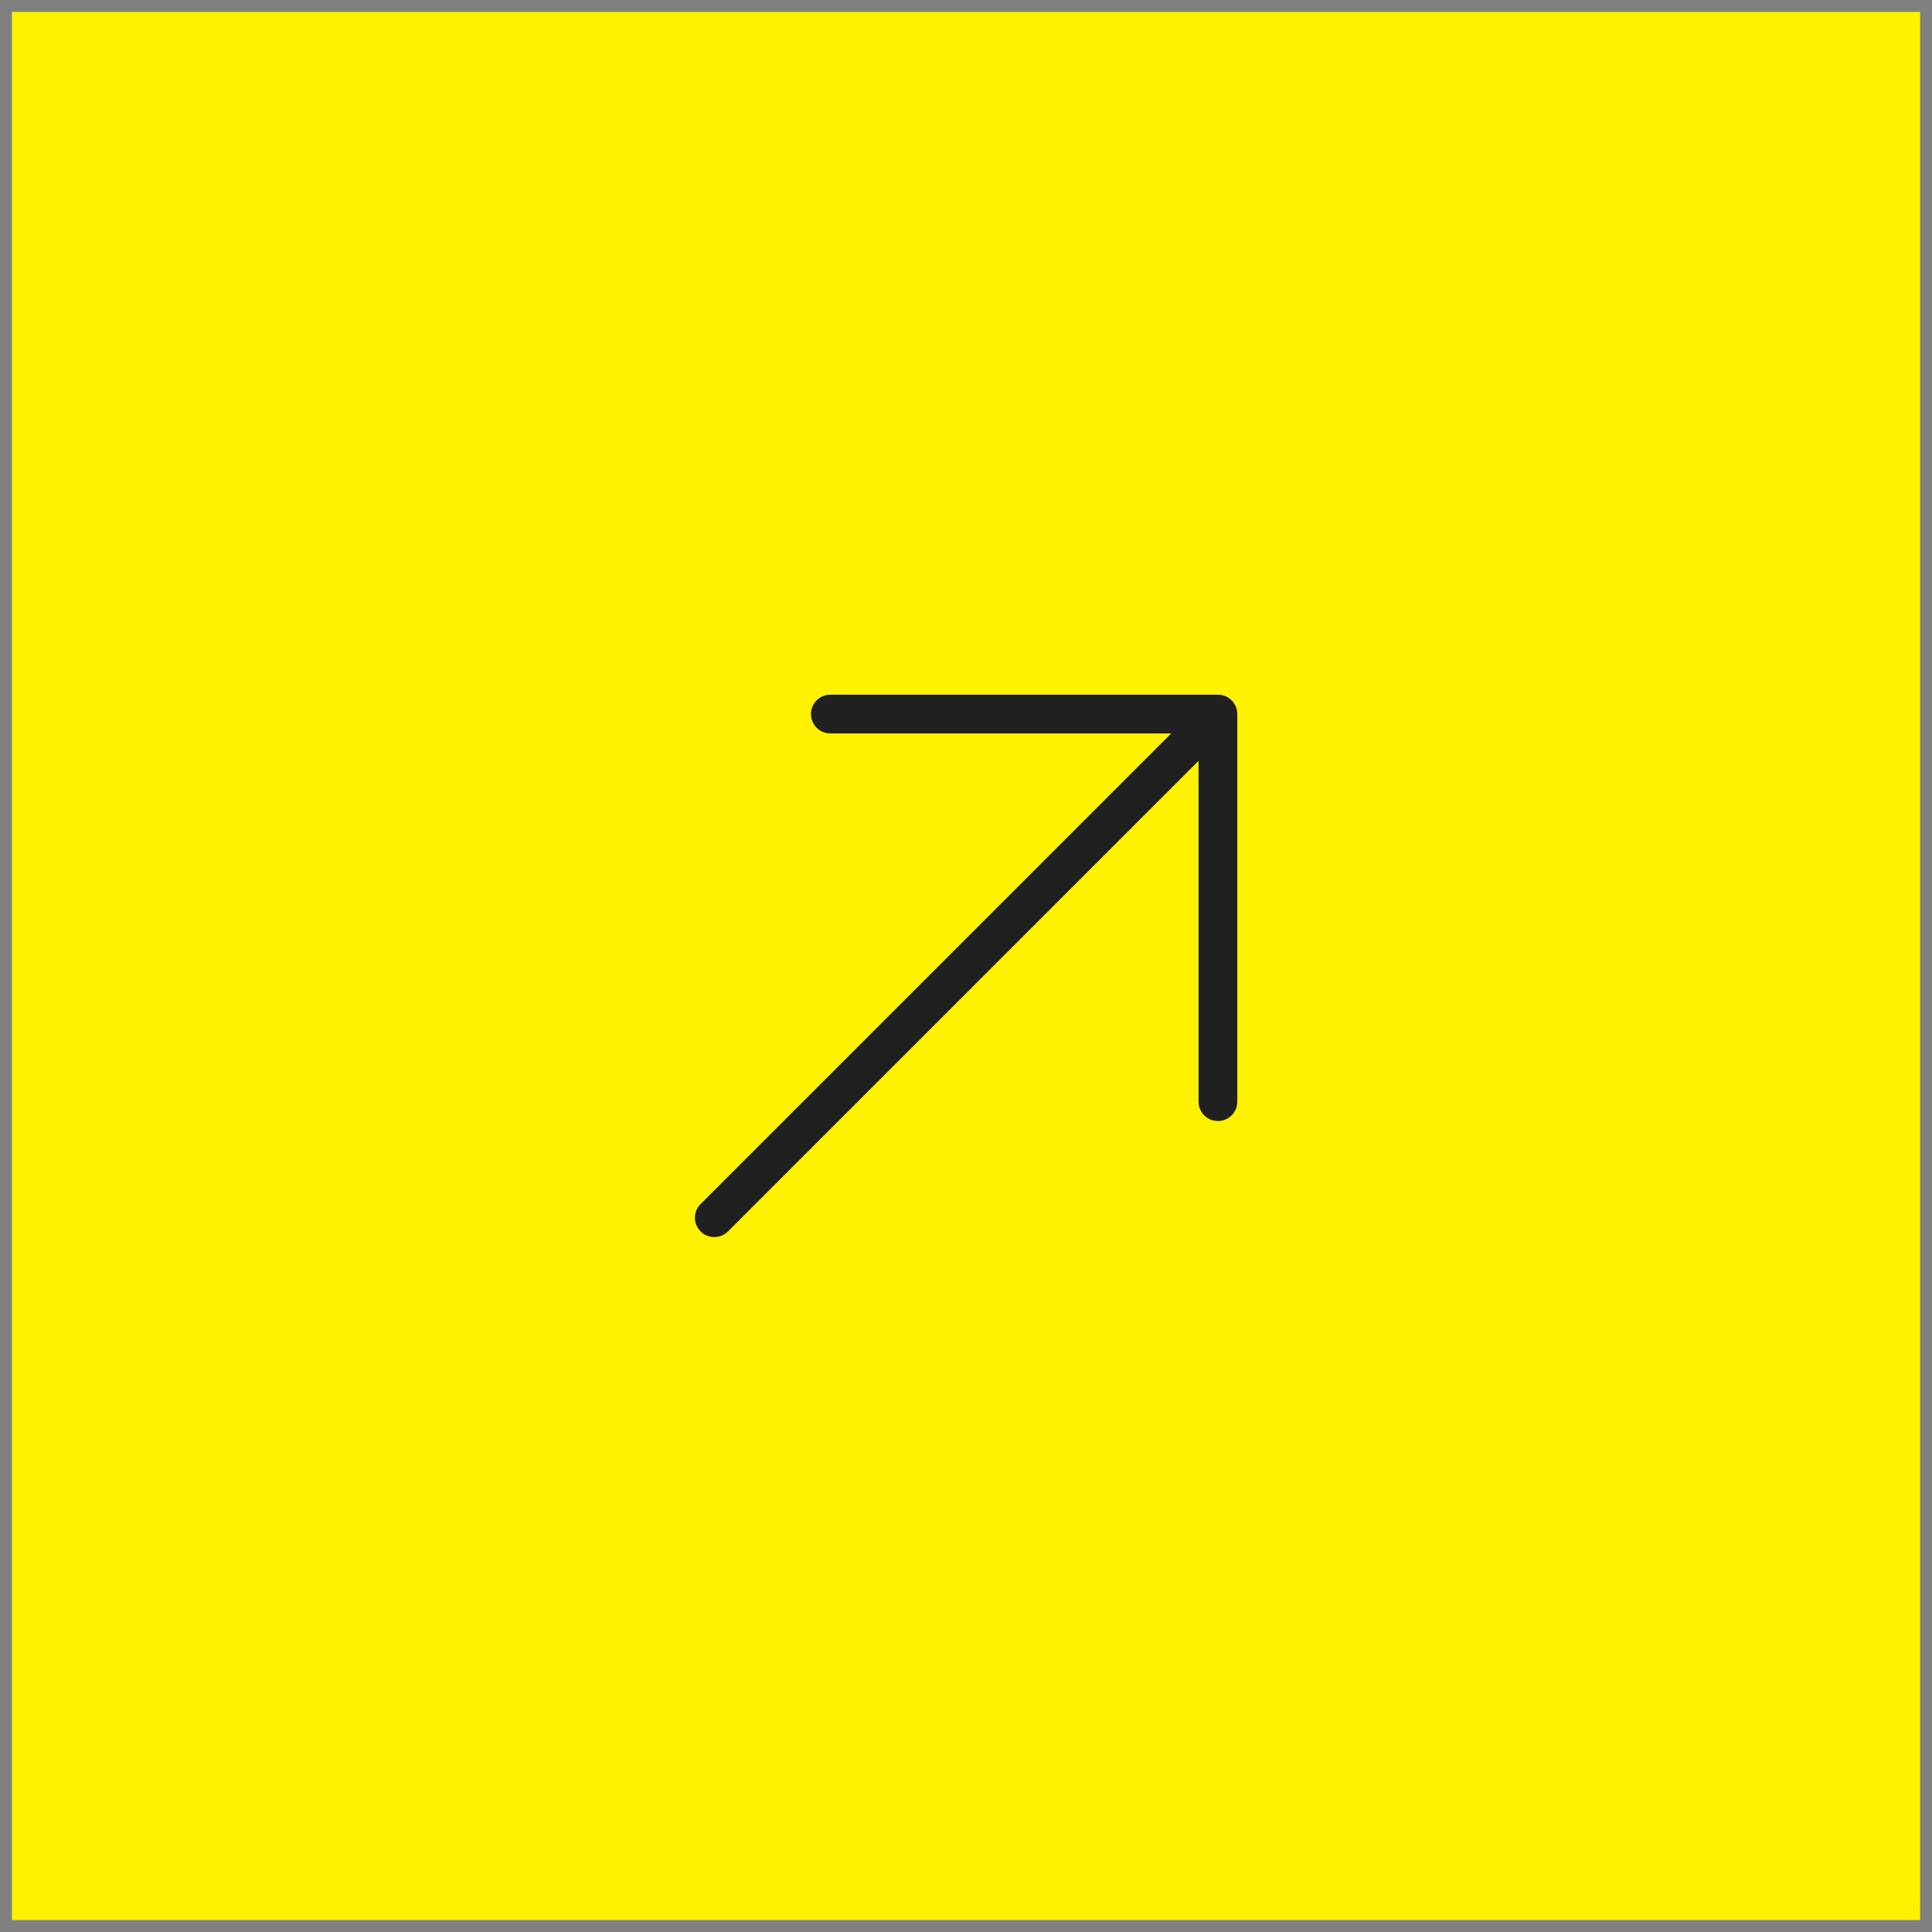
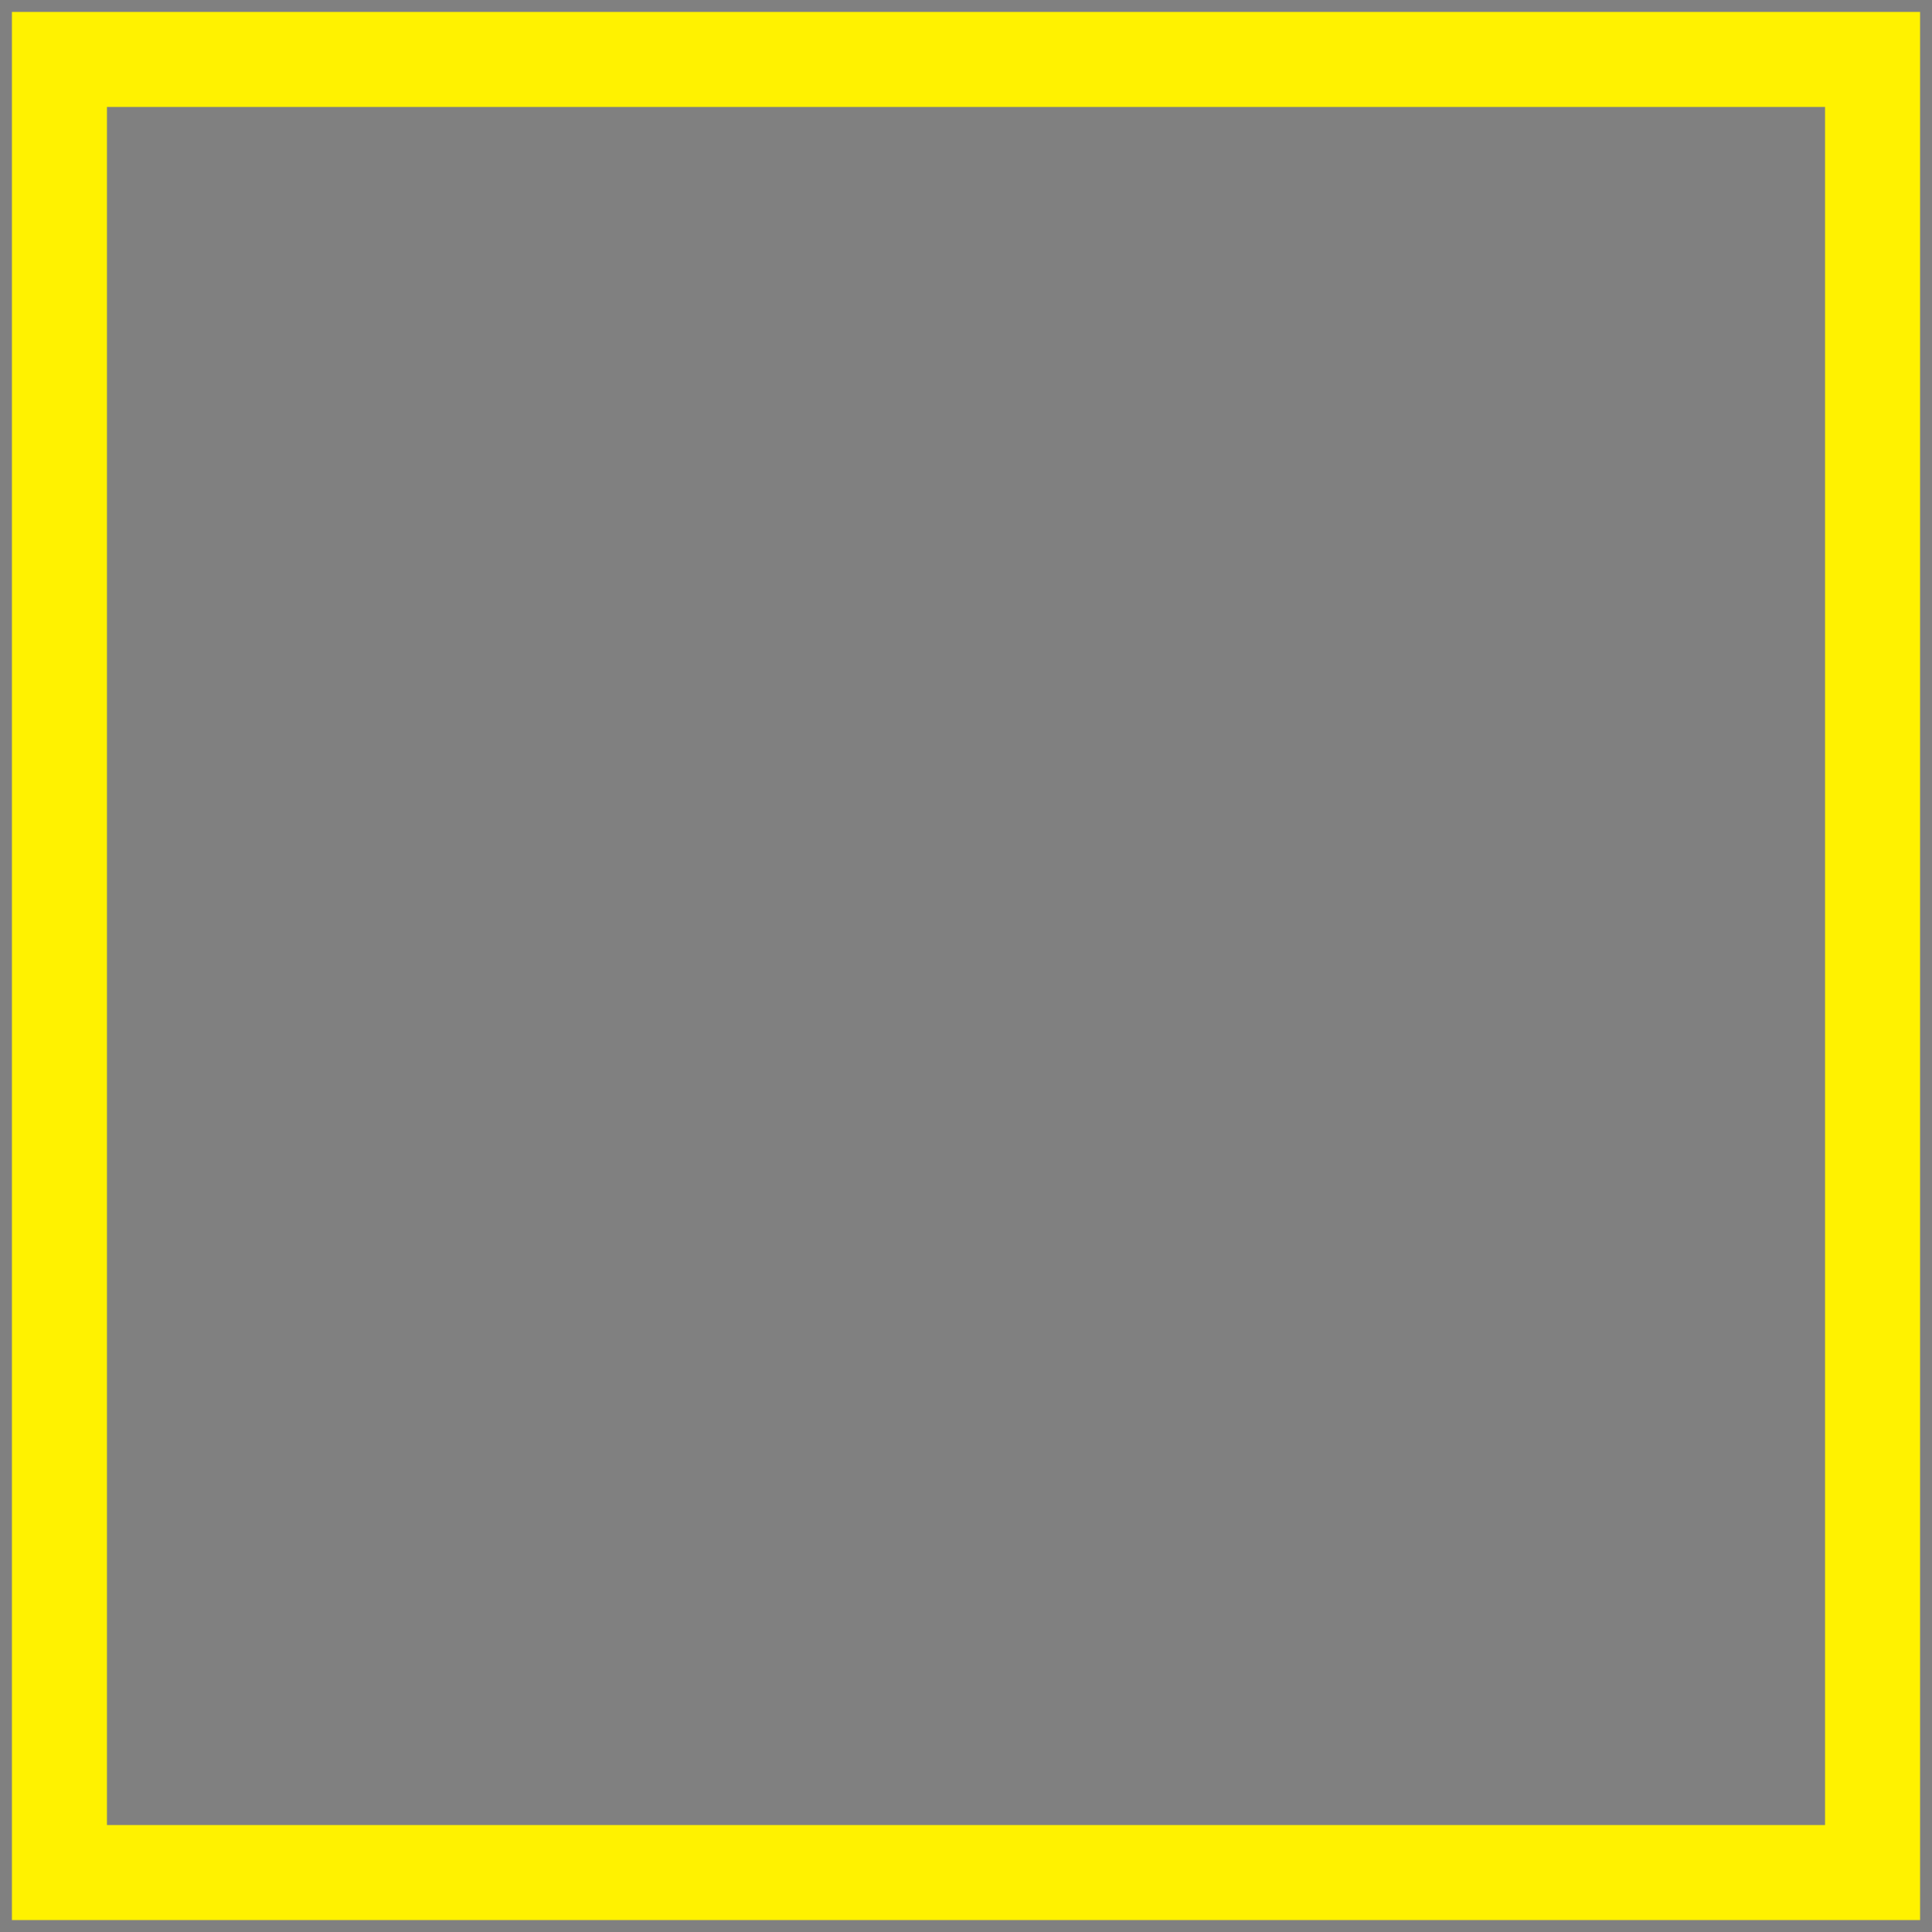
<svg xmlns="http://www.w3.org/2000/svg" width="81" height="81" viewBox="0 0 81 81" fill="none">
  <rect x="0" y="0" width="81" height="81" fill="#808080" stroke="none" />
-   <rect x="2.492" y="2.492" width="76.016" height="76.016" fill="#FFF200" />
  <rect x="2.492" y="2.492" width="76.016" height="76.016" stroke="#FFF200" stroke-width="3.984" />
-   <path d="M34.812 29.125C34.597 29.125 34.39 29.211 34.238 29.363C34.085 29.515 34 29.722 34 29.938C34 30.153 34.085 30.36 34.238 30.512C34.39 30.664 34.597 30.75 34.812 30.75H49.101L29.363 50.488C29.215 50.641 29.133 50.846 29.135 51.06C29.137 51.273 29.222 51.476 29.373 51.627C29.523 51.778 29.727 51.863 29.94 51.865C30.153 51.867 30.358 51.785 30.512 51.637L50.25 31.899V46.188C50.25 46.403 50.335 46.61 50.488 46.762C50.64 46.914 50.847 47 51.062 47C51.278 47 51.484 46.914 51.637 46.762C51.789 46.61 51.875 46.403 51.875 46.188V29.938C51.875 29.722 51.789 29.515 51.637 29.363C51.484 29.211 51.278 29.125 51.062 29.125H34.812Z" fill="#202020" />
</svg>